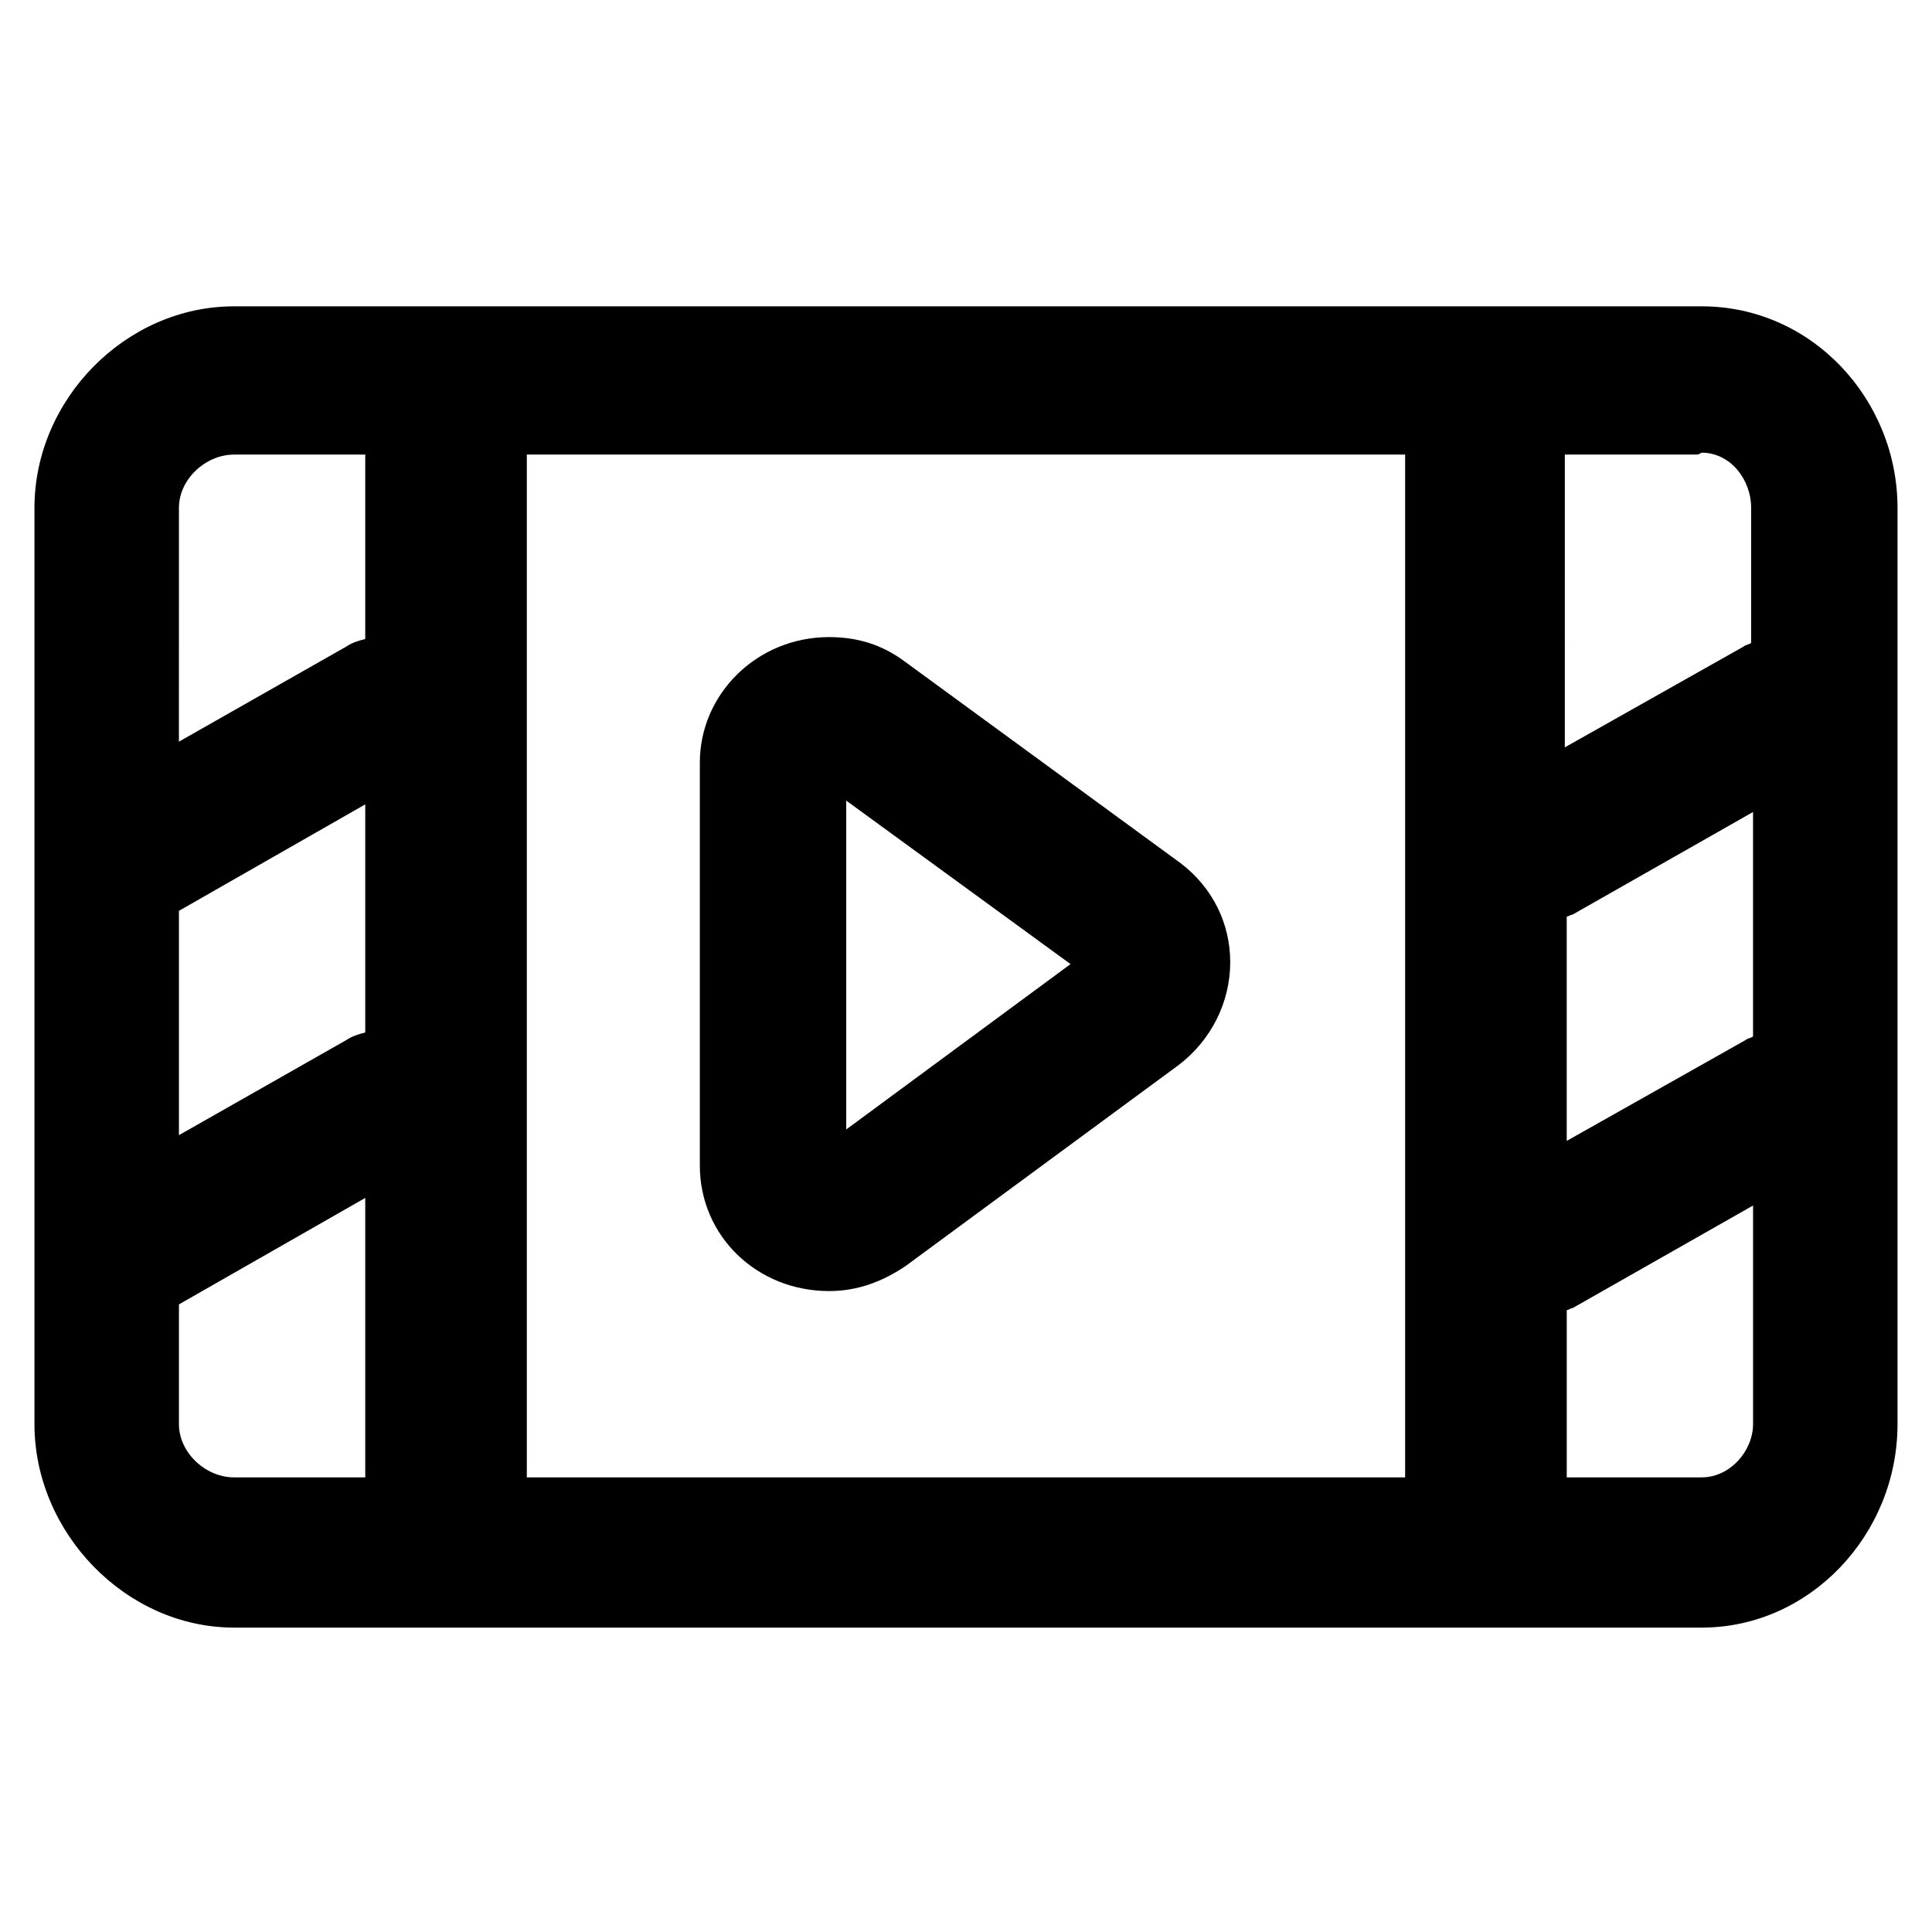
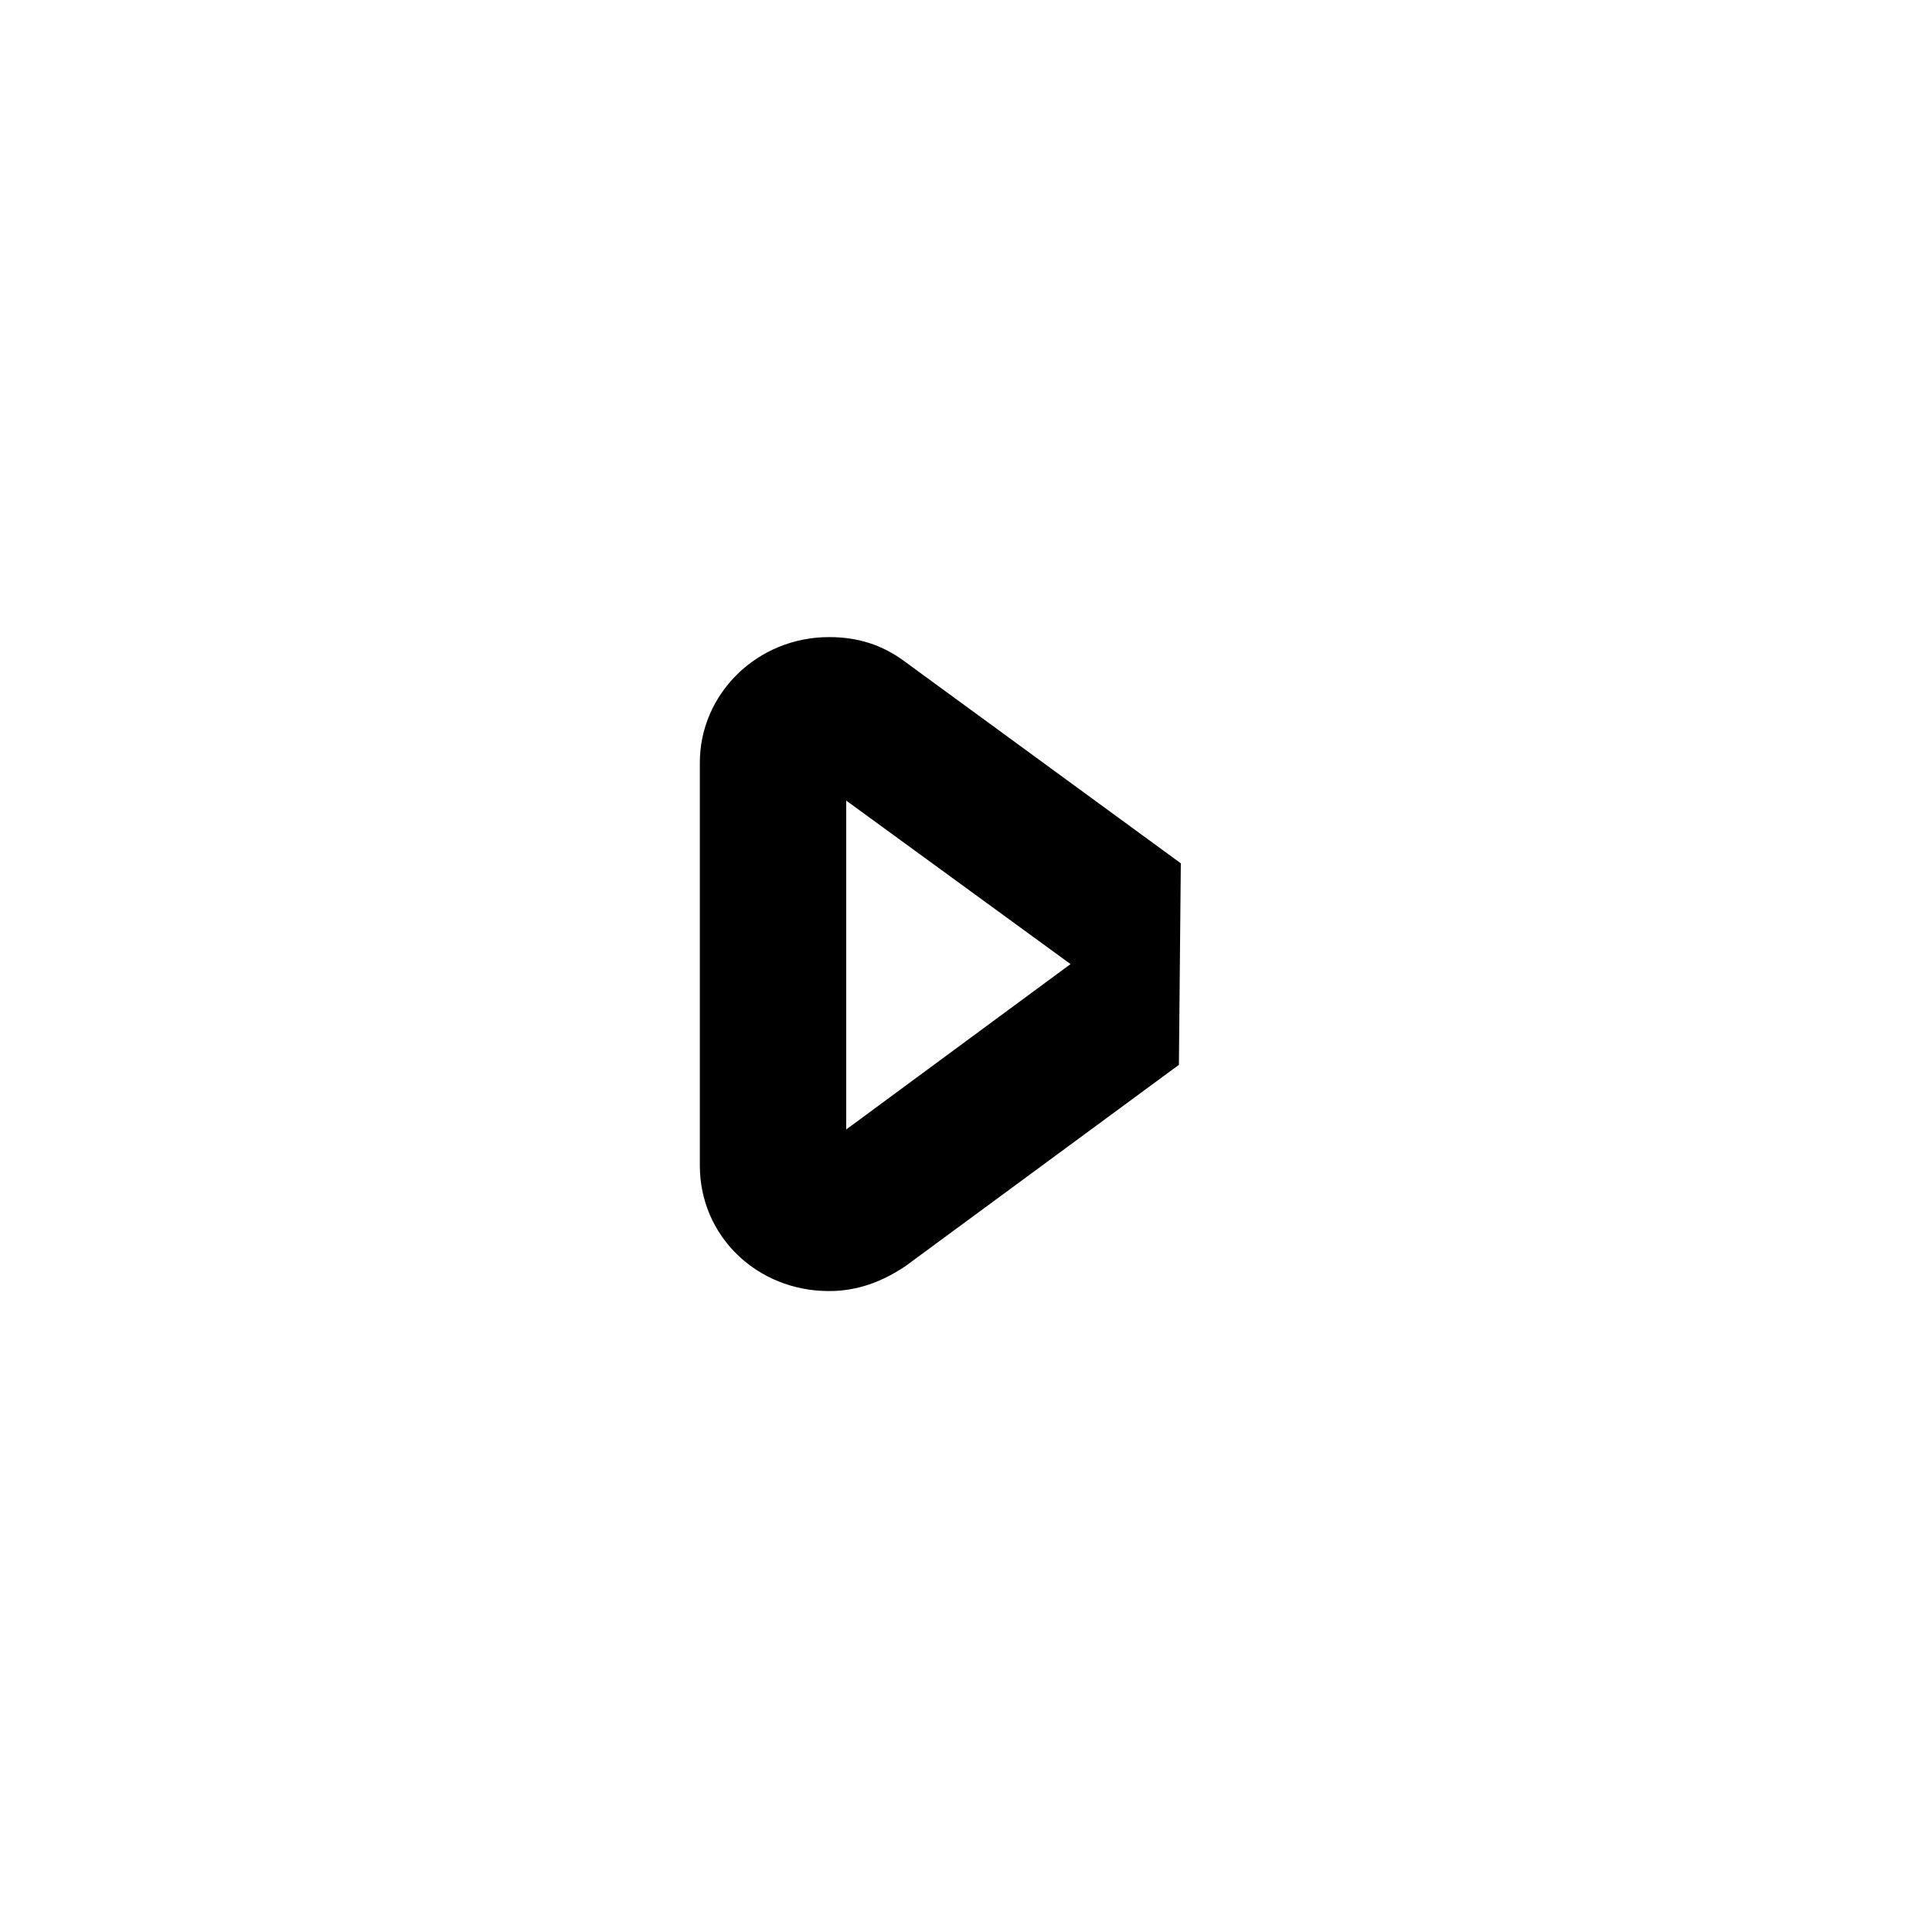
<svg xmlns="http://www.w3.org/2000/svg" fill="#000000" width="800px" height="800px" version="1.1" viewBox="144 144 512 512">
  <g>
-     <path d="m594.97 225.18h-388.94c-28.715 0-52.898 24.688-52.898 53.406v242.84c0 28.719 24.184 53.906 52.898 53.906h388.94c28.719 0 51.891-24.688 51.891-53.906v-242.84c0-28.719-22.668-53.406-51.891-53.406zm-35.77 161.72c0.504 0 1.008-0.504 1.512-0.504l47.863-27.207v59.449c-0.504 0.504-1.512 0.504-2.016 1.008l-47.359 26.703zm34.762-122.43 1.008-0.504c7.559 0 13.098 7.055 13.098 14.609v35.773c-0.504 0.504-1.512 0.504-2.016 1.008l-47.359 26.703 0.004-77.59zm-402.54 120.91 49.375-28.215v60.457c-2.016 0.504-3.527 1.008-5.039 2.016l-44.336 25.191zm14.609-120.91h34.762v48.871c-2.016 0.504-3.527 1.008-5.039 2.016l-44.336 25.191 0.004-61.969c0-7.559 7.055-14.109 14.609-14.109zm0 271.05c-7.559 0-14.609-6.551-14.609-14.105v-31.738l49.375-28.215v74.059zm77.586 0v-271.05h232.76v271.05zm311.36 0h-35.77v-44.336c0.504 0 1.008-0.504 1.512-0.504l47.863-27.207v57.938c-0.004 7.055-6.047 14.109-13.605 14.109z" />
-     <path d="m456.93 372.79-73.055-53.402c-6.047-4.535-12.594-6.551-20.152-6.551-19.145 0-34.258 15.113-34.258 33.25v106.81c0 18.641 15.113 33.25 34.258 33.25 7.559 0 14.105-2.519 20.152-6.551l72.547-53.402c8.566-6.551 13.602-16.625 13.602-27.207 0.004-10.074-4.531-19.645-13.094-26.195zm-88.672 70.531v-87.156l59.449 43.328z" />
+     <path d="m456.93 372.79-73.055-53.402c-6.047-4.535-12.594-6.551-20.152-6.551-19.145 0-34.258 15.113-34.258 33.25v106.81c0 18.641 15.113 33.25 34.258 33.25 7.559 0 14.105-2.519 20.152-6.551l72.547-53.402zm-88.672 70.531v-87.156l59.449 43.328z" />
  </g>
</svg>